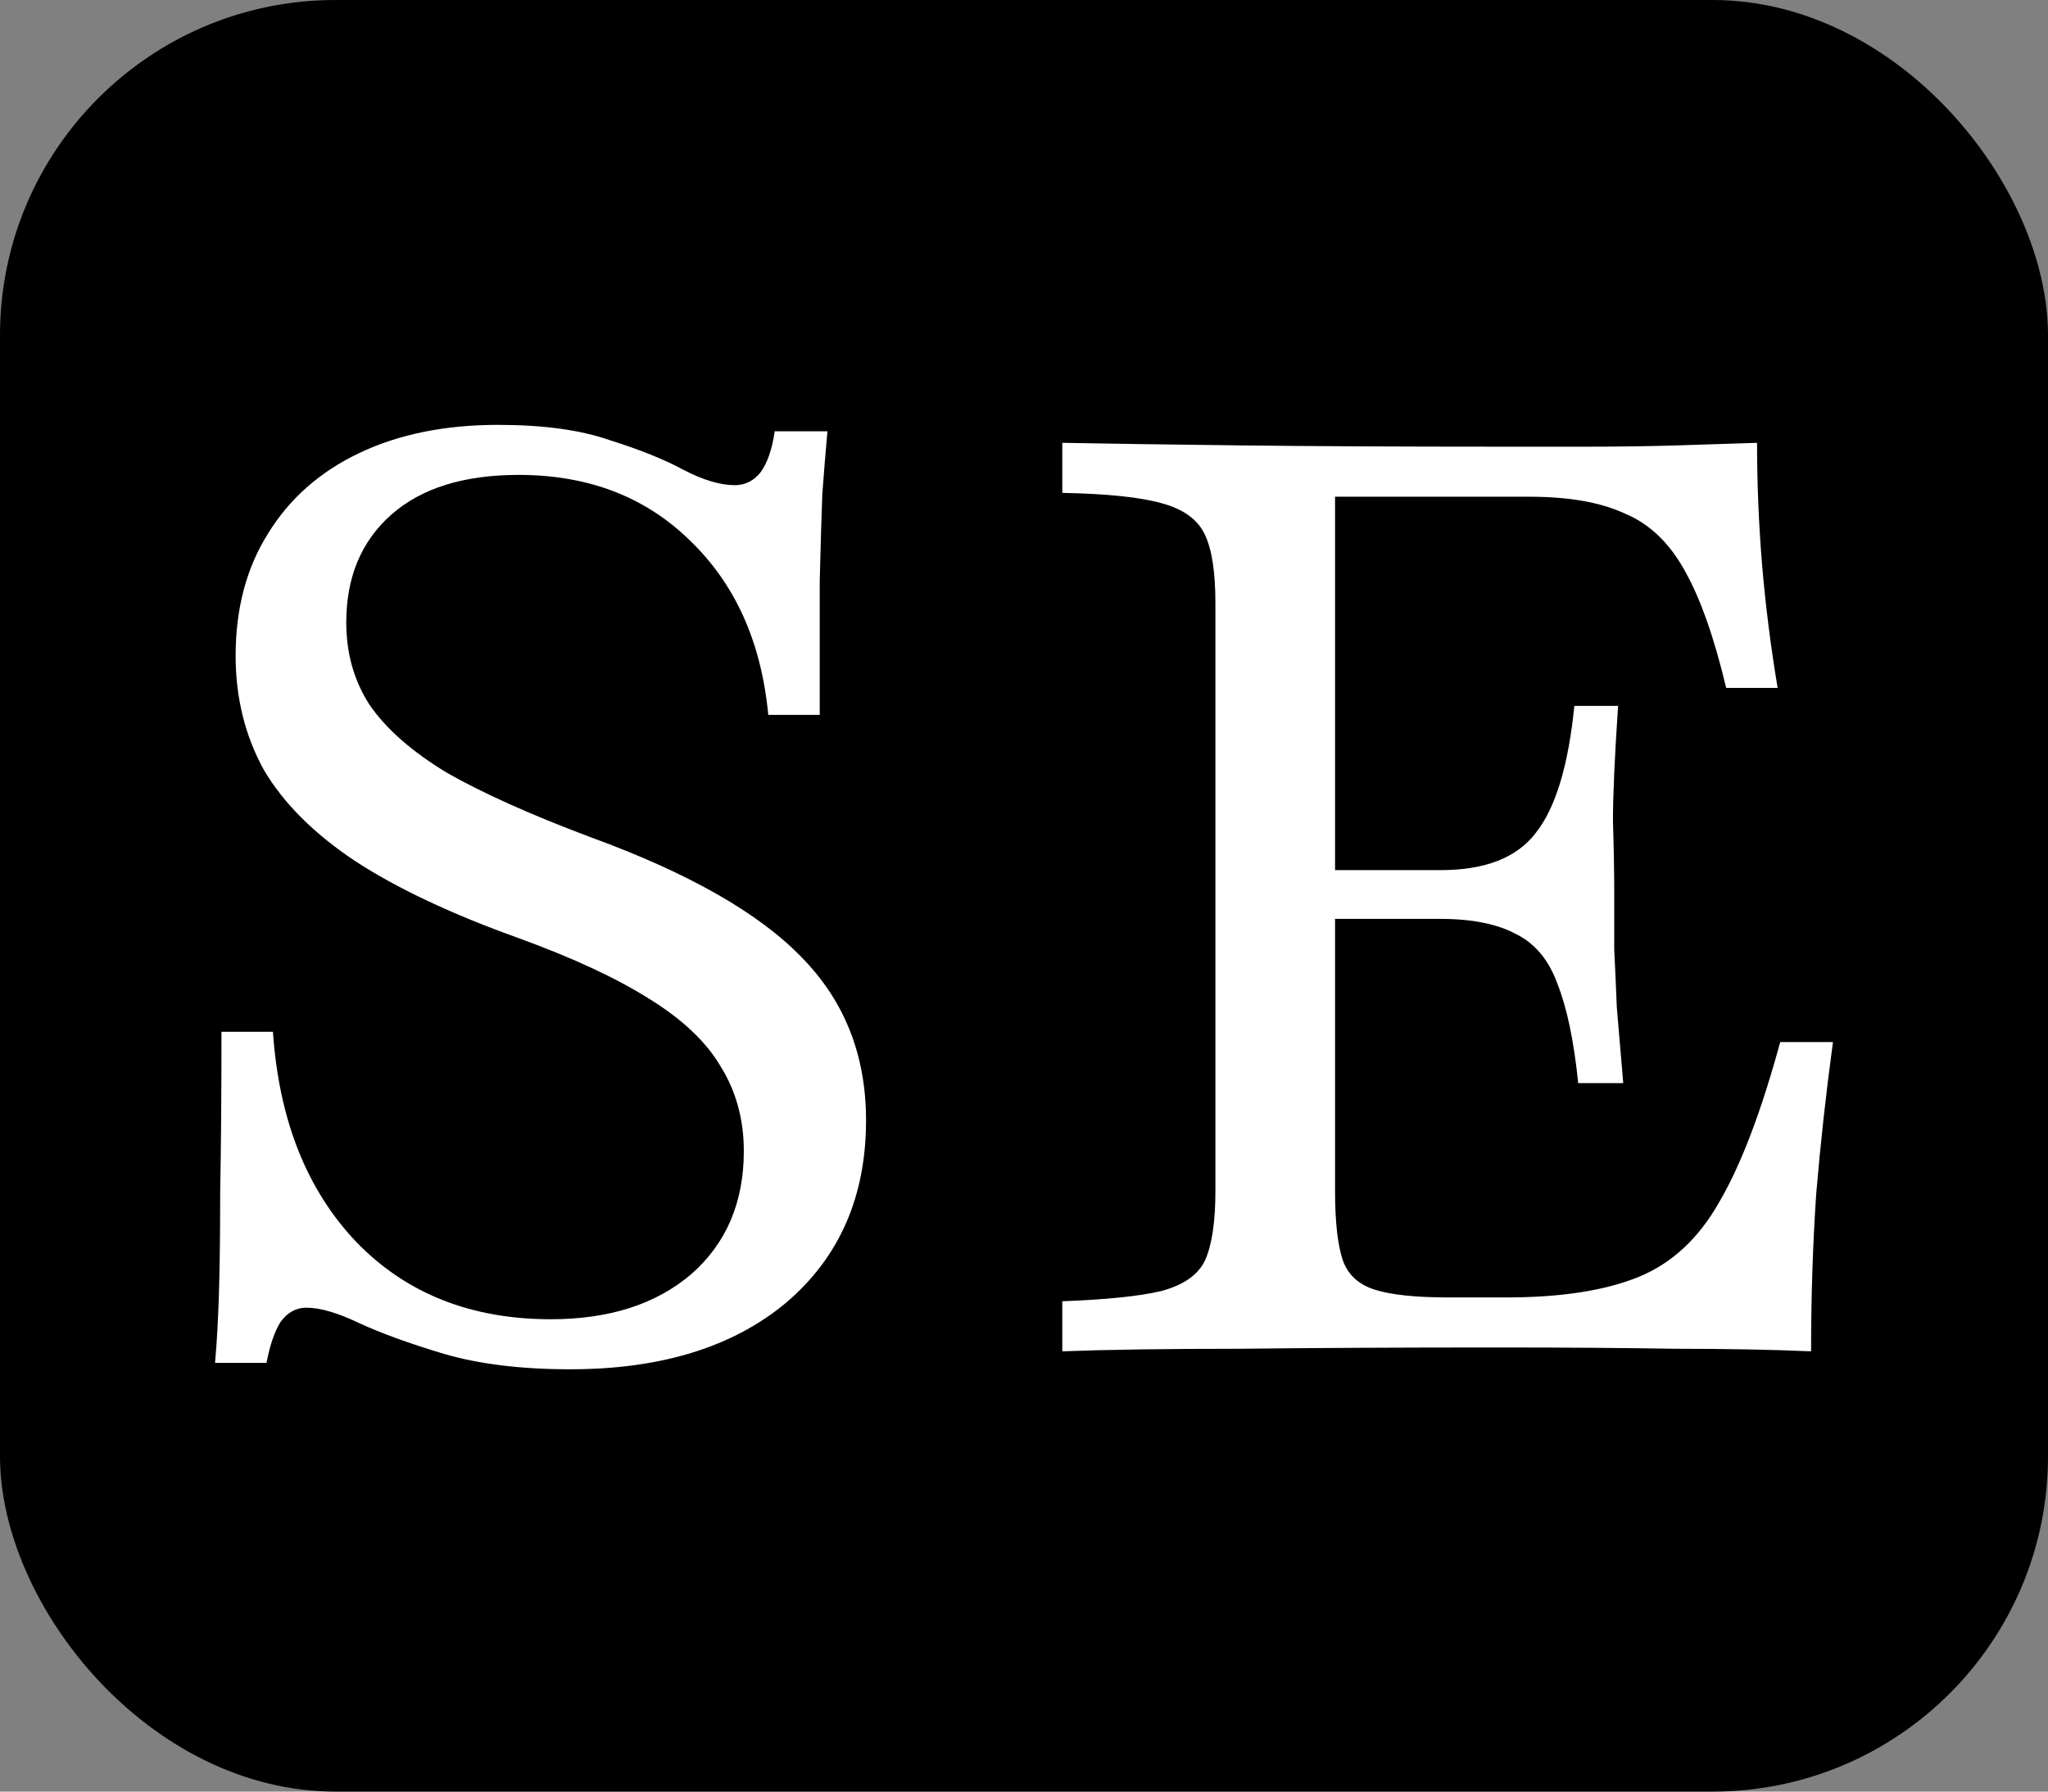
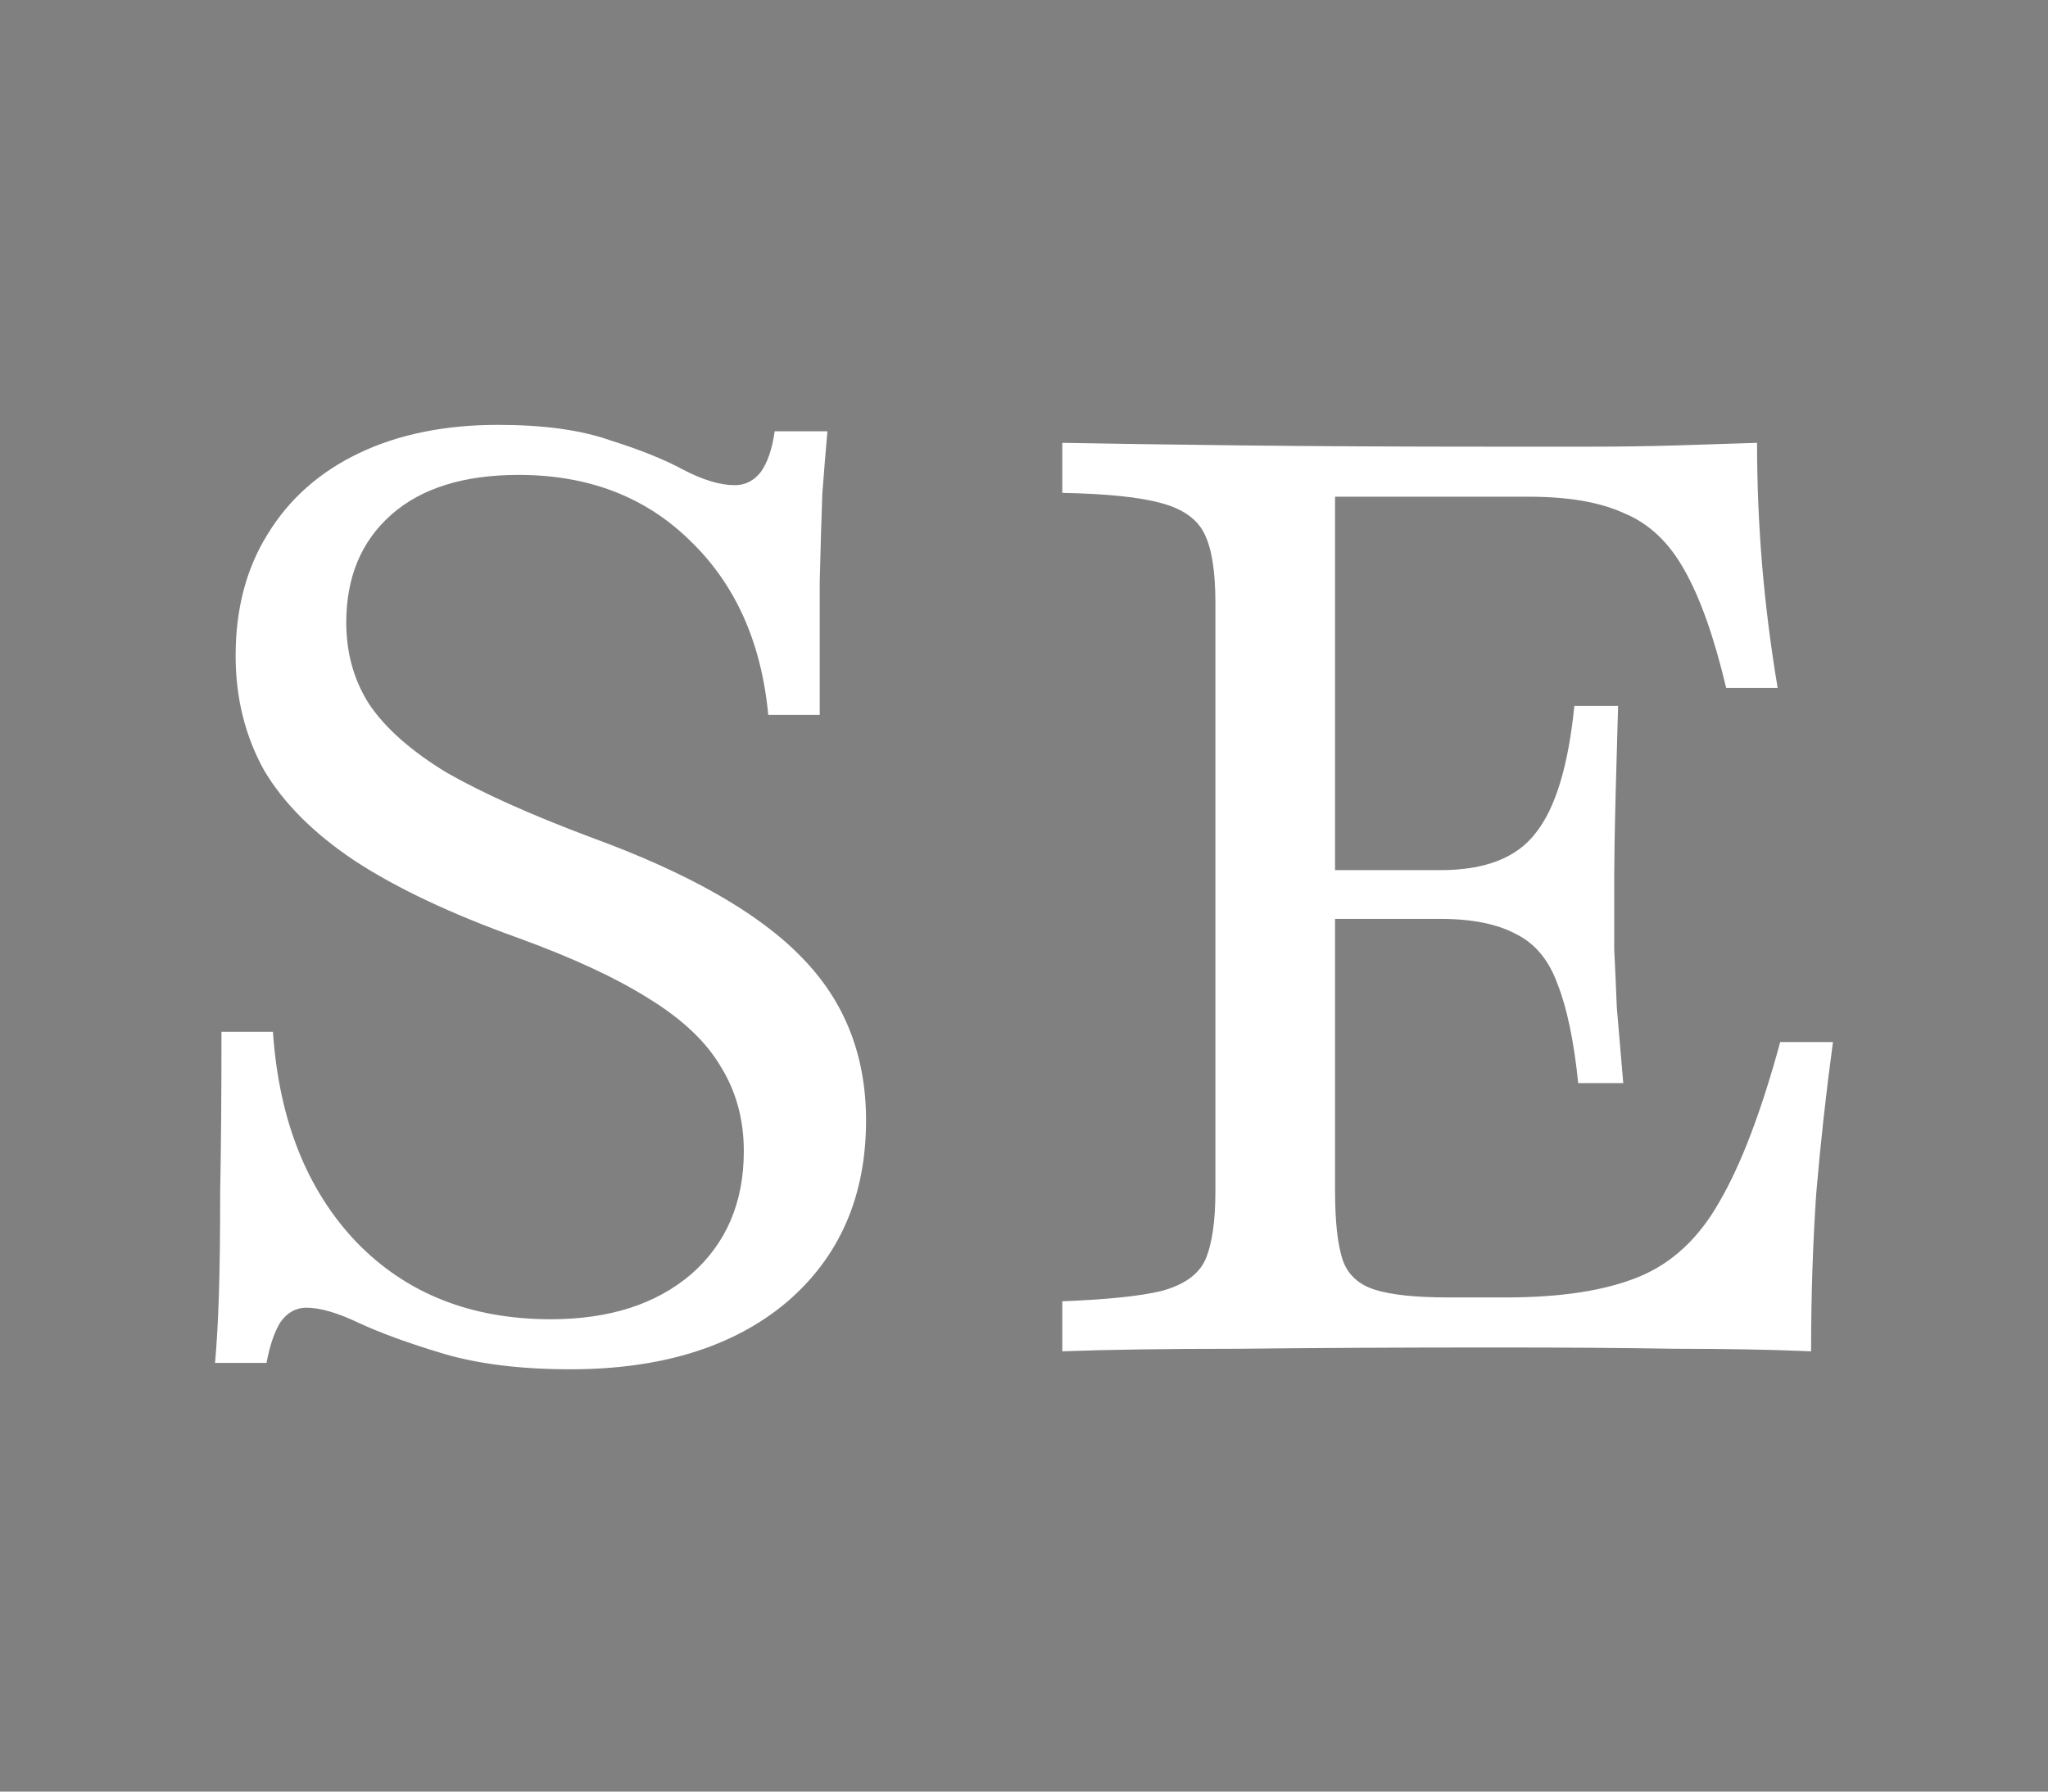
<svg xmlns="http://www.w3.org/2000/svg" version="1.1" width="800" height="700">
  <rect width="100%" height="100%" fill="#808080" stroke="none" />
  <svg width="800" height="700" viewBox="0 0 800 700" fill="none">
-     <rect width="800" height="700" rx="131" fill="black" />
-     <path d="M222.709 535C203.611 535 187.194 532.994 173.456 528.983C160.055 524.973 148.999 520.962 140.288 516.951C131.911 512.94 125.042 510.935 119.682 510.935C115.662 510.935 112.311 512.774 109.631 516.45C107.286 520.127 105.443 525.475 104.102 532.493H84C84.67 525.14 85.173 516.282 85.508 505.921C85.843 495.226 86.01 481.689 86.01 465.312C86.345 448.599 86.513 427.876 86.513 403.143H106.615C108.961 437.57 119.85 464.977 139.282 485.366C158.716 505.42 184.011 515.447 215.17 515.447C237.953 515.447 256.213 509.598 269.95 497.899C283.686 485.867 290.555 469.824 290.555 449.769C290.555 437.403 287.54 426.373 281.509 416.68C275.813 406.986 266.432 398.13 253.365 390.108C240.633 382.085 223.714 374.231 202.606 366.543C176.473 357.184 155.197 347.158 138.78 336.462C122.698 325.767 110.804 313.901 103.098 300.866C95.727 287.496 92.041 272.623 92.041 256.245C92.041 237.862 96.229 221.985 104.606 208.615C112.981 194.912 124.875 184.383 140.288 177.03C155.699 169.677 173.792 166 194.565 166C212.322 166 226.897 168.005 238.289 172.016C250.014 175.693 259.563 179.537 266.934 183.548C274.64 187.559 281.342 189.564 287.038 189.564C291.057 189.564 294.408 187.892 297.089 184.55C299.769 180.873 301.612 175.526 302.617 168.507H323.222C322.552 175.86 321.881 184.049 321.212 193.073C320.877 202.098 320.541 213.462 320.206 227.166C320.206 240.87 320.206 258.251 320.206 279.307H300.103C297.424 250.897 287.205 228.169 269.448 211.122C252.025 194.077 229.745 185.553 202.606 185.553C181.163 185.553 164.579 190.733 152.851 201.095C141.126 211.456 135.261 225.494 135.261 243.21C135.261 255.242 138.278 265.937 144.308 275.296C150.674 284.655 160.725 293.513 174.462 301.868C188.534 309.89 207.129 318.246 230.247 326.936C268.777 340.975 296.418 356.683 313.17 374.064C329.923 391.11 338.3 412.334 338.3 437.736C338.3 467.484 327.912 491.215 307.14 508.929C286.367 526.31 258.223 535 222.709 535ZM414.961 527.981V508.428C432.384 507.76 445.283 506.422 453.66 504.417C462.371 502.078 468.066 498.067 470.747 492.385C473.427 486.368 474.767 477.344 474.767 465.312V235.688C474.767 223.656 473.427 214.799 470.747 209.116C468.066 203.101 462.371 198.922 453.66 196.583C445.283 194.243 432.384 192.907 414.961 192.572V173.019C432.719 173.353 455.837 173.688 484.317 174.022C513.13 174.356 546.635 174.523 584.83 174.523C596.556 174.523 608.45 174.523 620.512 174.523C632.573 174.523 644.132 174.356 655.189 174.022C666.58 173.688 676.968 173.353 686.348 173.019C686.348 189.062 687.018 205.106 688.358 221.15C689.699 236.858 691.708 252.735 694.389 268.778H674.287C669.597 249.058 664.235 233.851 658.205 223.155C652.174 212.125 644.3 204.604 634.584 200.594C625.202 196.249 612.806 194.077 597.393 194.077H521.506V465.312C521.506 477.344 522.511 486.368 524.522 492.385C526.532 498.067 530.72 501.91 537.085 503.916C543.452 505.921 553 506.925 565.732 506.925H588.347C609.791 506.925 627.046 504.25 640.112 498.902C653.179 493.555 663.732 483.695 671.774 469.323C680.15 454.949 688.024 434.227 695.394 407.154H716C713.319 426.874 711.142 446.594 709.467 466.314C708.127 486.034 707.456 506.59 707.456 527.981C692.044 527.312 674.287 526.979 654.184 526.979C634.417 526.645 611.298 526.477 584.83 526.477C546.635 526.477 513.13 526.645 484.317 526.979C455.837 526.979 432.719 527.312 414.961 527.981ZM505.424 359.023V339.971H593.374V359.023H505.424ZM616.491 423.197C614.816 406.82 612.135 393.951 608.45 384.592C605.1 375.234 599.739 368.717 592.368 365.04C584.997 361.029 575.113 359.023 562.717 359.023V339.971C580.139 339.971 592.536 335.124 599.907 325.432C607.612 315.739 612.639 299.195 614.983 275.797H632.071C630.731 295.518 630.061 310.558 630.061 320.92C630.396 331.281 630.563 340.807 630.563 349.498C630.563 356.851 630.563 364.037 630.563 371.055C630.898 377.741 631.233 385.261 631.569 393.616C632.238 401.639 633.075 411.499 634.081 423.197H616.491Z" fill="white" />
+     <path d="M222.709 535C203.611 535 187.194 532.994 173.456 528.983C160.055 524.973 148.999 520.962 140.288 516.951C131.911 512.94 125.042 510.935 119.682 510.935C115.662 510.935 112.311 512.774 109.631 516.45C107.286 520.127 105.443 525.475 104.102 532.493H84C84.67 525.14 85.173 516.282 85.508 505.921C85.843 495.226 86.01 481.689 86.01 465.312C86.345 448.599 86.513 427.876 86.513 403.143H106.615C108.961 437.57 119.85 464.977 139.282 485.366C158.716 505.42 184.011 515.447 215.17 515.447C237.953 515.447 256.213 509.598 269.95 497.899C283.686 485.867 290.555 469.824 290.555 449.769C290.555 437.403 287.54 426.373 281.509 416.68C275.813 406.986 266.432 398.13 253.365 390.108C240.633 382.085 223.714 374.231 202.606 366.543C176.473 357.184 155.197 347.158 138.78 336.462C122.698 325.767 110.804 313.901 103.098 300.866C95.727 287.496 92.041 272.623 92.041 256.245C92.041 237.862 96.229 221.985 104.606 208.615C112.981 194.912 124.875 184.383 140.288 177.03C155.699 169.677 173.792 166 194.565 166C212.322 166 226.897 168.005 238.289 172.016C250.014 175.693 259.563 179.537 266.934 183.548C274.64 187.559 281.342 189.564 287.038 189.564C291.057 189.564 294.408 187.892 297.089 184.55C299.769 180.873 301.612 175.526 302.617 168.507H323.222C322.552 175.86 321.881 184.049 321.212 193.073C320.877 202.098 320.541 213.462 320.206 227.166C320.206 240.87 320.206 258.251 320.206 279.307H300.103C297.424 250.897 287.205 228.169 269.448 211.122C252.025 194.077 229.745 185.553 202.606 185.553C181.163 185.553 164.579 190.733 152.851 201.095C141.126 211.456 135.261 225.494 135.261 243.21C135.261 255.242 138.278 265.937 144.308 275.296C150.674 284.655 160.725 293.513 174.462 301.868C188.534 309.89 207.129 318.246 230.247 326.936C268.777 340.975 296.418 356.683 313.17 374.064C329.923 391.11 338.3 412.334 338.3 437.736C338.3 467.484 327.912 491.215 307.14 508.929C286.367 526.31 258.223 535 222.709 535ZM414.961 527.981V508.428C432.384 507.76 445.283 506.422 453.66 504.417C462.371 502.078 468.066 498.067 470.747 492.385C473.427 486.368 474.767 477.344 474.767 465.312V235.688C474.767 223.656 473.427 214.799 470.747 209.116C468.066 203.101 462.371 198.922 453.66 196.583C445.283 194.243 432.384 192.907 414.961 192.572V173.019C432.719 173.353 455.837 173.688 484.317 174.022C513.13 174.356 546.635 174.523 584.83 174.523C596.556 174.523 608.45 174.523 620.512 174.523C632.573 174.523 644.132 174.356 655.189 174.022C666.58 173.688 676.968 173.353 686.348 173.019C686.348 189.062 687.018 205.106 688.358 221.15C689.699 236.858 691.708 252.735 694.389 268.778H674.287C669.597 249.058 664.235 233.851 658.205 223.155C652.174 212.125 644.3 204.604 634.584 200.594C625.202 196.249 612.806 194.077 597.393 194.077H521.506V465.312C521.506 477.344 522.511 486.368 524.522 492.385C526.532 498.067 530.72 501.91 537.085 503.916C543.452 505.921 553 506.925 565.732 506.925H588.347C609.791 506.925 627.046 504.25 640.112 498.902C653.179 493.555 663.732 483.695 671.774 469.323C680.15 454.949 688.024 434.227 695.394 407.154H716C713.319 426.874 711.142 446.594 709.467 466.314C708.127 486.034 707.456 506.59 707.456 527.981C692.044 527.312 674.287 526.979 654.184 526.979C634.417 526.645 611.298 526.477 584.83 526.477C546.635 526.477 513.13 526.645 484.317 526.979C455.837 526.979 432.719 527.312 414.961 527.981ZM505.424 359.023V339.971H593.374V359.023H505.424ZM616.491 423.197C614.816 406.82 612.135 393.951 608.45 384.592C605.1 375.234 599.739 368.717 592.368 365.04C584.997 361.029 575.113 359.023 562.717 359.023V339.971C580.139 339.971 592.536 335.124 599.907 325.432C607.612 315.739 612.639 299.195 614.983 275.797H632.071C630.396 331.281 630.563 340.807 630.563 349.498C630.563 356.851 630.563 364.037 630.563 371.055C630.898 377.741 631.233 385.261 631.569 393.616C632.238 401.639 633.075 411.499 634.081 423.197H616.491Z" fill="white" />
  </svg>
  <style>@media (prefers-color-scheme: light) { :root { filter: none; } }
@media (prefers-color-scheme: dark) { :root { filter: none; } }
</style>
</svg>